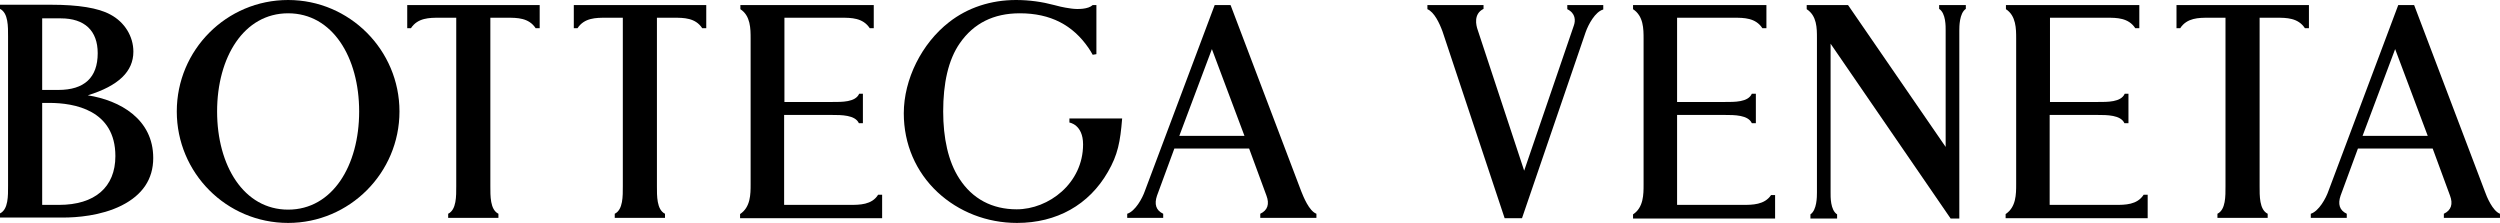
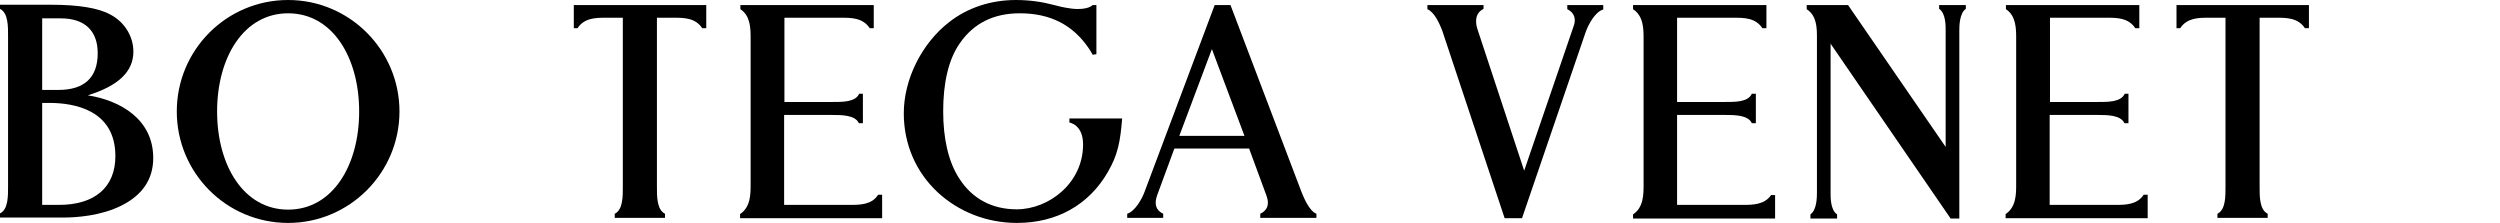
<svg xmlns="http://www.w3.org/2000/svg" width="157" height="14" viewBox="0 0 157 14" fill="none">
  <g clip-path="url(#clip0_1807_1393)">
    <path d="M18.095 0C14.218 0 11.102 3.142 11.102 7C11.102 10.858 14.218 14 18.095 14C21.951 14 25.087 10.858 25.087 7C25.087 3.142 21.951 0 18.095 0ZM18.095 13.165C15.309 13.165 13.634 10.401 13.634 7C13.634 3.599 15.309 0.835 18.095 0.835C20.88 0.835 22.555 3.599 22.555 7C22.555 10.401 20.88 13.165 18.095 13.165Z" fill="black" />
    <path d="M5.513 5.986C7.441 5.389 8.376 4.494 8.376 3.242C8.376 2.287 7.831 1.392 6.934 0.915C6.175 0.497 4.909 0.298 3.214 0.298H0V0.557C0.526 0.815 0.506 1.69 0.506 2.287V11.673C0.506 12.29 0.526 13.145 0 13.403V13.662H3.974C4.772 13.662 6.331 13.562 7.636 12.906C8.941 12.25 9.623 11.256 9.623 9.923C9.623 7.477 7.538 6.304 5.513 5.986ZM2.649 1.153H3.818C5.318 1.153 6.136 1.929 6.136 3.341C6.136 4.872 5.298 5.648 3.662 5.648H2.649V1.153ZM3.701 12.867H2.649V6.463H3.097C4.655 6.463 7.246 6.901 7.246 9.804C7.246 11.753 5.961 12.867 3.701 12.867Z" fill="black" />
-     <path d="M25.555 1.77H25.808C26.236 1.114 26.977 1.114 27.581 1.114H28.652V11.693C28.652 12.31 28.671 13.165 28.145 13.424V13.682H31.301V13.424C30.775 13.165 30.794 12.29 30.794 11.693V1.114H31.866C32.47 1.114 33.21 1.114 33.638 1.77H33.892V0.318H25.574V1.77H25.555Z" fill="black" />
    <path d="M36.016 1.77H36.269C36.697 1.114 37.438 1.114 38.041 1.114H39.113V11.693C39.113 12.31 39.132 13.165 38.606 13.424V13.682H41.762V13.424C41.236 13.165 41.255 12.29 41.255 11.693V1.114H42.327C42.931 1.114 43.671 1.114 44.099 1.77H44.353V0.318H36.035V1.77H36.016Z" fill="black" />
    <path d="M136.664 1.77H136.917C137.346 1.114 138.086 1.114 138.69 1.114H139.761V11.693C139.761 12.31 139.781 13.165 139.255 13.424V13.682H142.41V13.424C141.884 13.165 141.904 12.29 141.904 11.693V1.114H142.975C143.579 1.114 144.319 1.114 144.748 1.77H145.001V0.318H136.684V1.77H136.664Z" fill="black" />
    <path d="M53.372 12.867H49.243V7.219H52.242C52.846 7.219 53.703 7.219 53.937 7.736H54.19V5.887H53.956C53.723 6.423 52.866 6.404 52.262 6.404H49.262V1.114H52.846C53.45 1.114 54.19 1.114 54.619 1.77H54.872V0.318H46.496V0.577C47.139 0.994 47.139 1.81 47.139 2.426V11.574C47.139 12.191 47.139 13.006 46.477 13.443V13.702H55.398V12.23H55.145C54.755 12.867 53.976 12.867 53.372 12.867Z" fill="black" />
    <path d="M109.45 12.867H105.321V7.219H108.32C108.924 7.219 109.781 7.219 110.015 7.736H110.268V5.887H110.015C109.781 6.423 108.924 6.404 108.32 6.404H105.321V1.114H108.905C109.509 1.114 110.249 1.114 110.677 1.77H110.931V0.318H102.555V0.577C103.217 1.014 103.217 1.81 103.217 2.446V11.594C103.217 12.21 103.217 13.026 102.555 13.463V13.722H111.476V12.25H111.223C110.814 12.867 110.035 12.867 109.45 12.867Z" fill="black" />
    <path d="M132.849 12.867H128.719V7.219H131.719C132.323 7.219 133.18 7.219 133.414 7.736H133.667V5.887H133.433C133.199 6.423 132.342 6.404 131.738 6.404H128.739V1.114H132.323C132.927 1.114 133.667 1.114 134.095 1.77H134.349V0.318H125.973V0.577C126.615 0.994 126.615 1.81 126.615 2.426V11.574C126.615 12.191 126.615 13.006 125.953 13.443V13.702H134.874V12.23H134.621C134.212 12.867 133.453 12.867 132.849 12.867Z" fill="black" />
-     <path d="M81.717 12.011L77.295 0.358L77.275 0.318H76.282L71.899 11.992C71.743 12.449 71.296 13.264 70.789 13.424V13.682H73.049V13.424C72.581 13.205 72.484 12.807 72.659 12.29L73.75 9.327H78.444L79.535 12.29C79.73 12.807 79.613 13.205 79.145 13.424V13.682H82.671V13.424C82.204 13.245 81.853 12.35 81.717 12.011ZM74.061 8.531L76.107 3.083L78.152 8.531H74.061Z" fill="black" />
+     <path d="M81.717 12.011L77.275 0.318H76.282L71.899 11.992C71.743 12.449 71.296 13.264 70.789 13.424V13.682H73.049V13.424C72.581 13.205 72.484 12.807 72.659 12.29L73.75 9.327H78.444L79.535 12.29C79.73 12.807 79.613 13.205 79.145 13.424V13.682H82.671V13.424C82.204 13.245 81.853 12.35 81.717 12.011ZM74.061 8.531L76.107 3.083L78.152 8.531H74.061Z" fill="black" />
    <path d="M67.159 7.696C67.159 7.696 68.017 7.815 68.017 9.068C68.017 11.514 65.855 13.145 63.848 13.145C62.309 13.145 61.063 12.489 60.245 11.216C59.543 10.142 59.232 8.651 59.232 7C59.232 5.25 59.543 3.759 60.283 2.705C61.141 1.472 62.387 0.835 64.043 0.835C65.971 0.835 67.374 1.571 68.367 3.023C68.465 3.162 68.543 3.301 68.621 3.44L68.854 3.401V0.318H68.621C68.348 0.577 67.705 0.597 67.276 0.537C66.79 0.477 66.341 0.358 66.205 0.318C65.465 0.119 64.647 0 63.809 0C62.231 0 60.77 0.477 59.602 1.392C57.888 2.724 56.758 4.972 56.758 7.119C56.758 9.048 57.517 10.798 58.881 12.071C60.206 13.304 61.978 14 63.868 14C66.361 14 68.387 12.867 69.575 10.798C70.198 9.724 70.354 8.909 70.471 7.438H67.159V7.696Z" fill="black" />
-     <path d="M156.045 12.011L151.623 0.358L151.604 0.318H150.61L146.227 11.992C146.072 12.449 145.624 13.264 145.117 13.424V13.682H147.377V13.424C146.909 13.205 146.812 12.807 146.987 12.29L148.078 9.327H152.772L153.863 12.29C154.058 12.807 153.941 13.205 153.474 13.424V13.682H156.999V13.424C156.532 13.245 156.162 12.35 156.045 12.011ZM148.37 8.531L150.415 3.083L152.461 8.531H148.37Z" fill="black" />
    <path d="M98.426 0.577C98.951 0.835 98.951 1.293 98.835 1.611L95.718 10.719L92.796 1.869C92.699 1.591 92.523 0.875 93.166 0.557V0.318H89.641V0.577C90.069 0.756 90.4 1.452 90.595 1.989L94.491 13.702H95.582L99.575 2.029C99.75 1.531 100.179 0.736 100.685 0.597V0.318H98.426V0.577Z" fill="black" />
    <path d="M121.778 0.557C122.207 0.835 122.187 1.671 122.187 1.929V9.227L116.071 0.338L116.052 0.318H113.461V0.577C114.104 0.994 114.104 1.77 114.104 2.387V12.091C114.104 12.35 114.104 13.185 113.695 13.463V13.722H115.37V13.463C114.941 13.185 114.961 12.35 114.961 12.091V2.744L122.499 13.722H123.045V1.929C123.045 1.671 123.045 0.835 123.454 0.557V0.318H121.778V0.557Z" fill="black" />
  </g>
  <defs>
    <clipPath id="clip0_1807_1393">
      <rect width="157" height="14" fill="white" />
    </clipPath>
  </defs>
</svg>